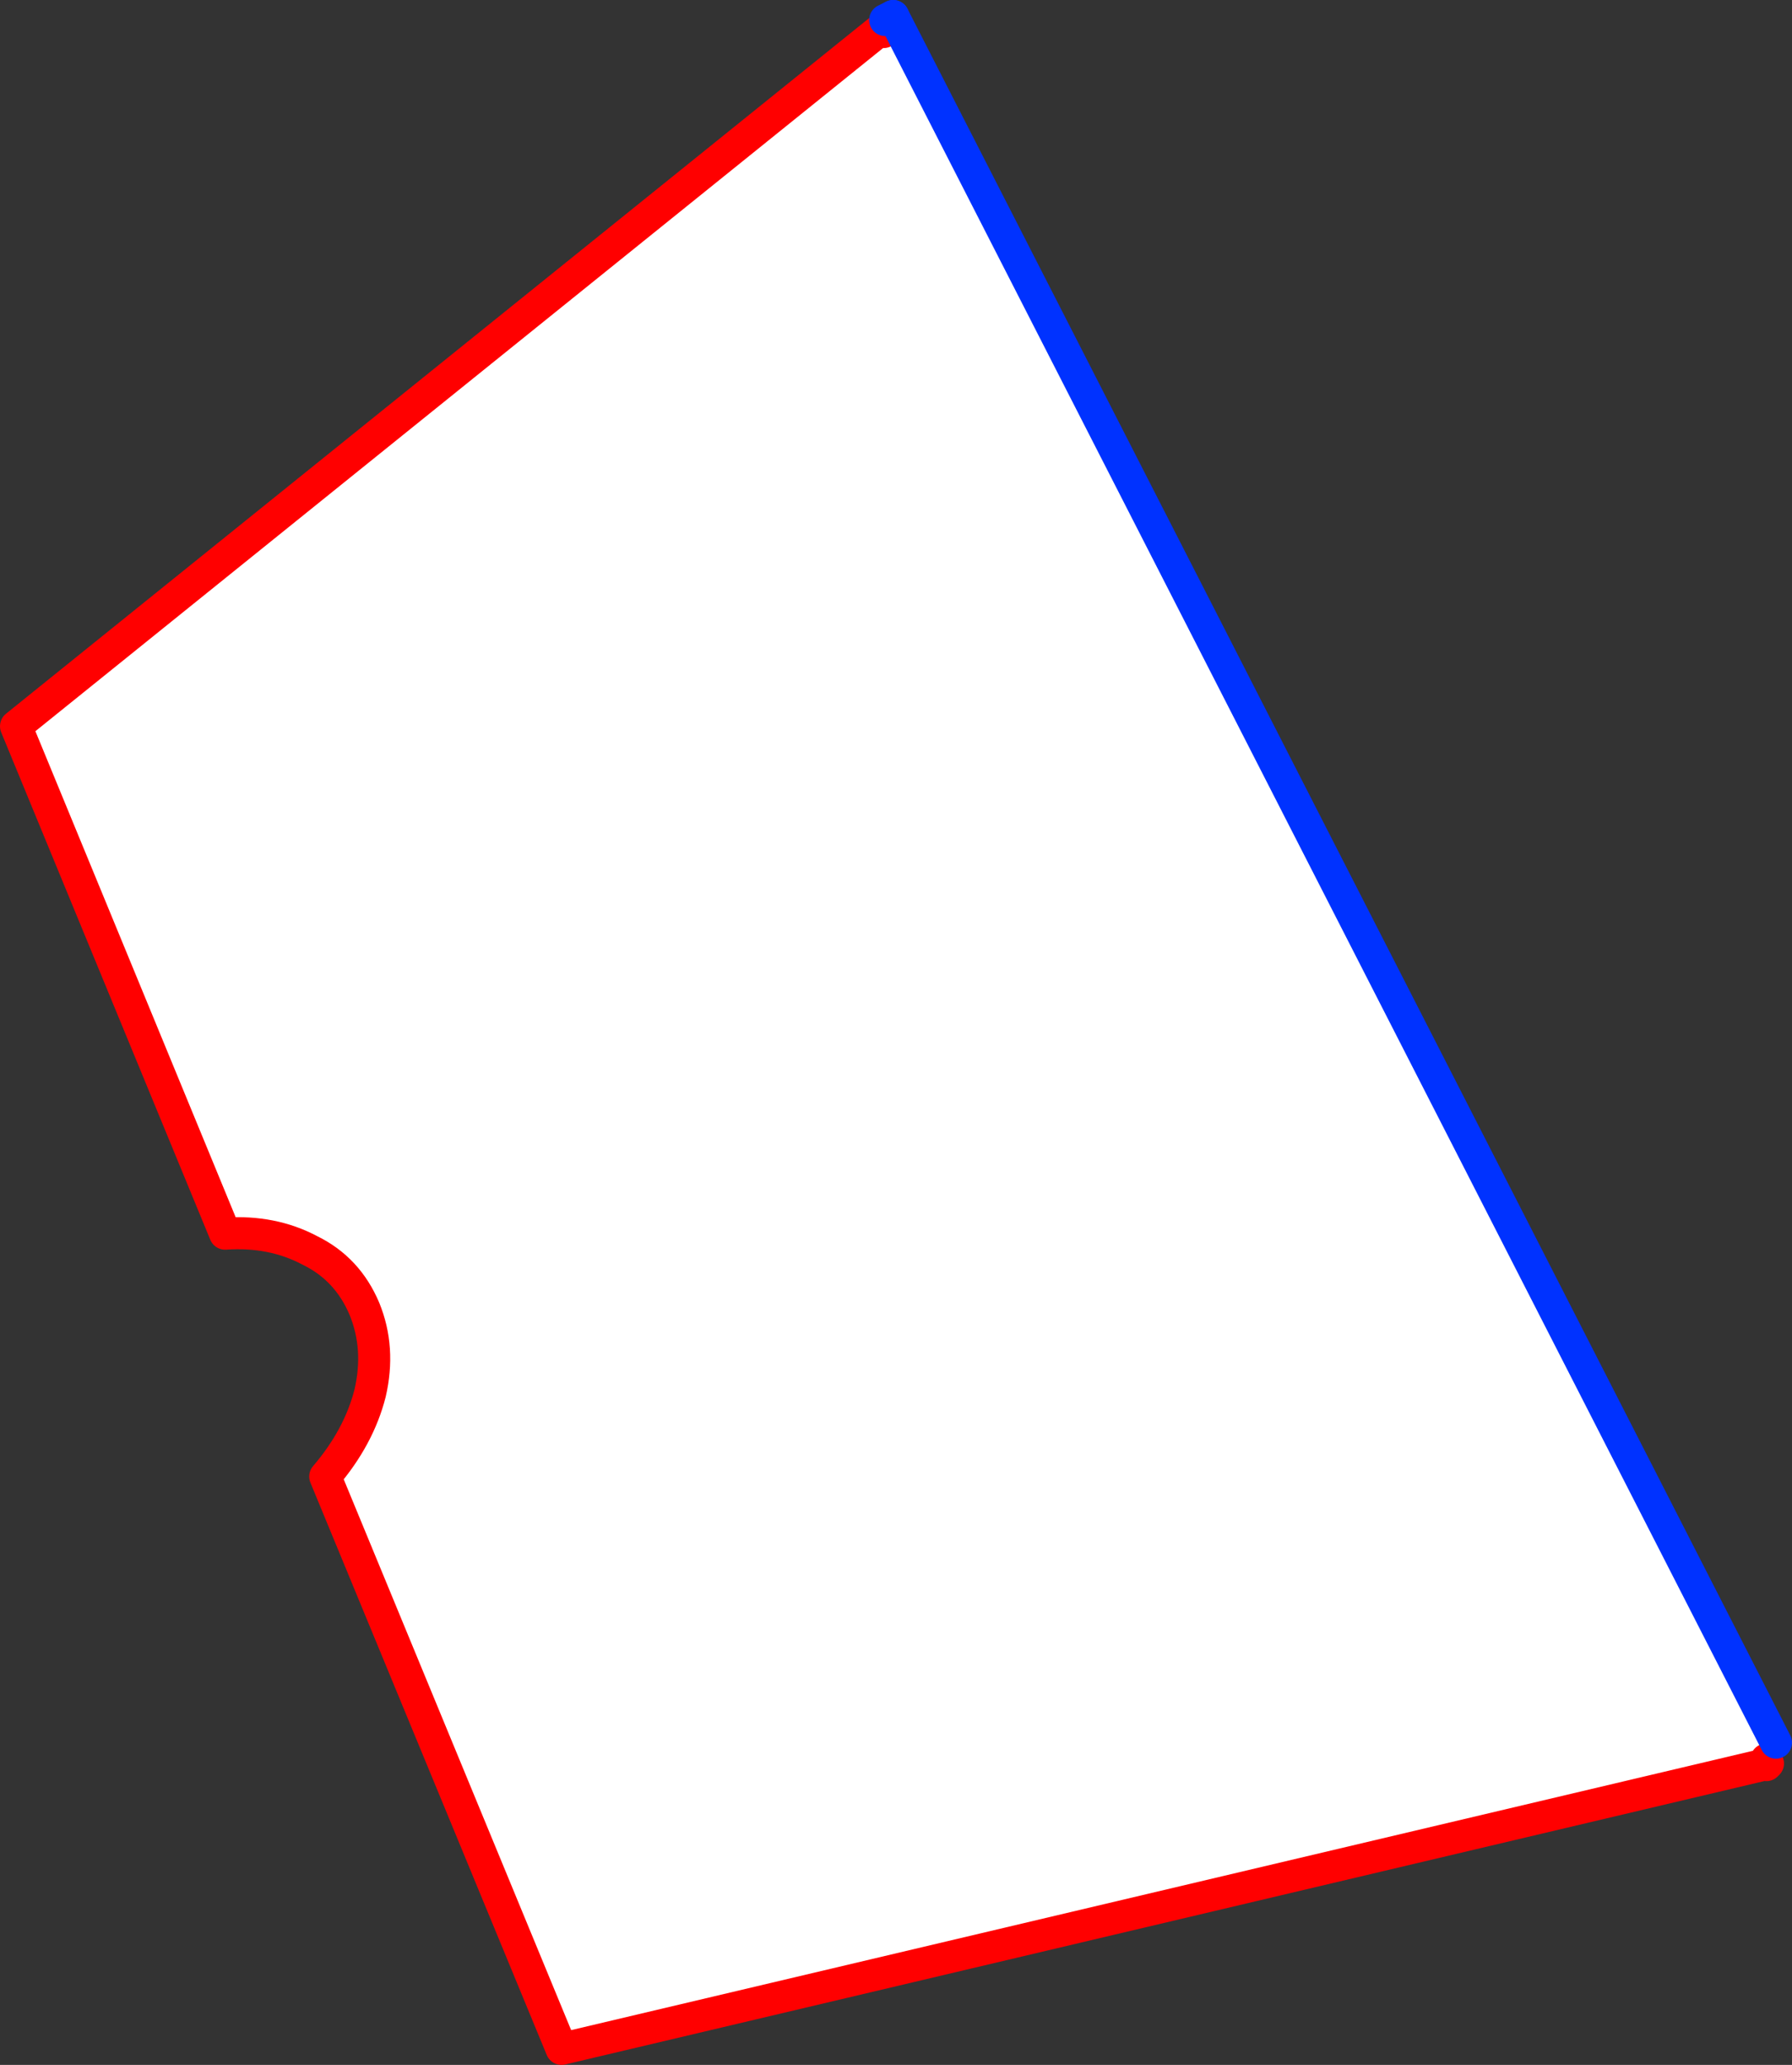
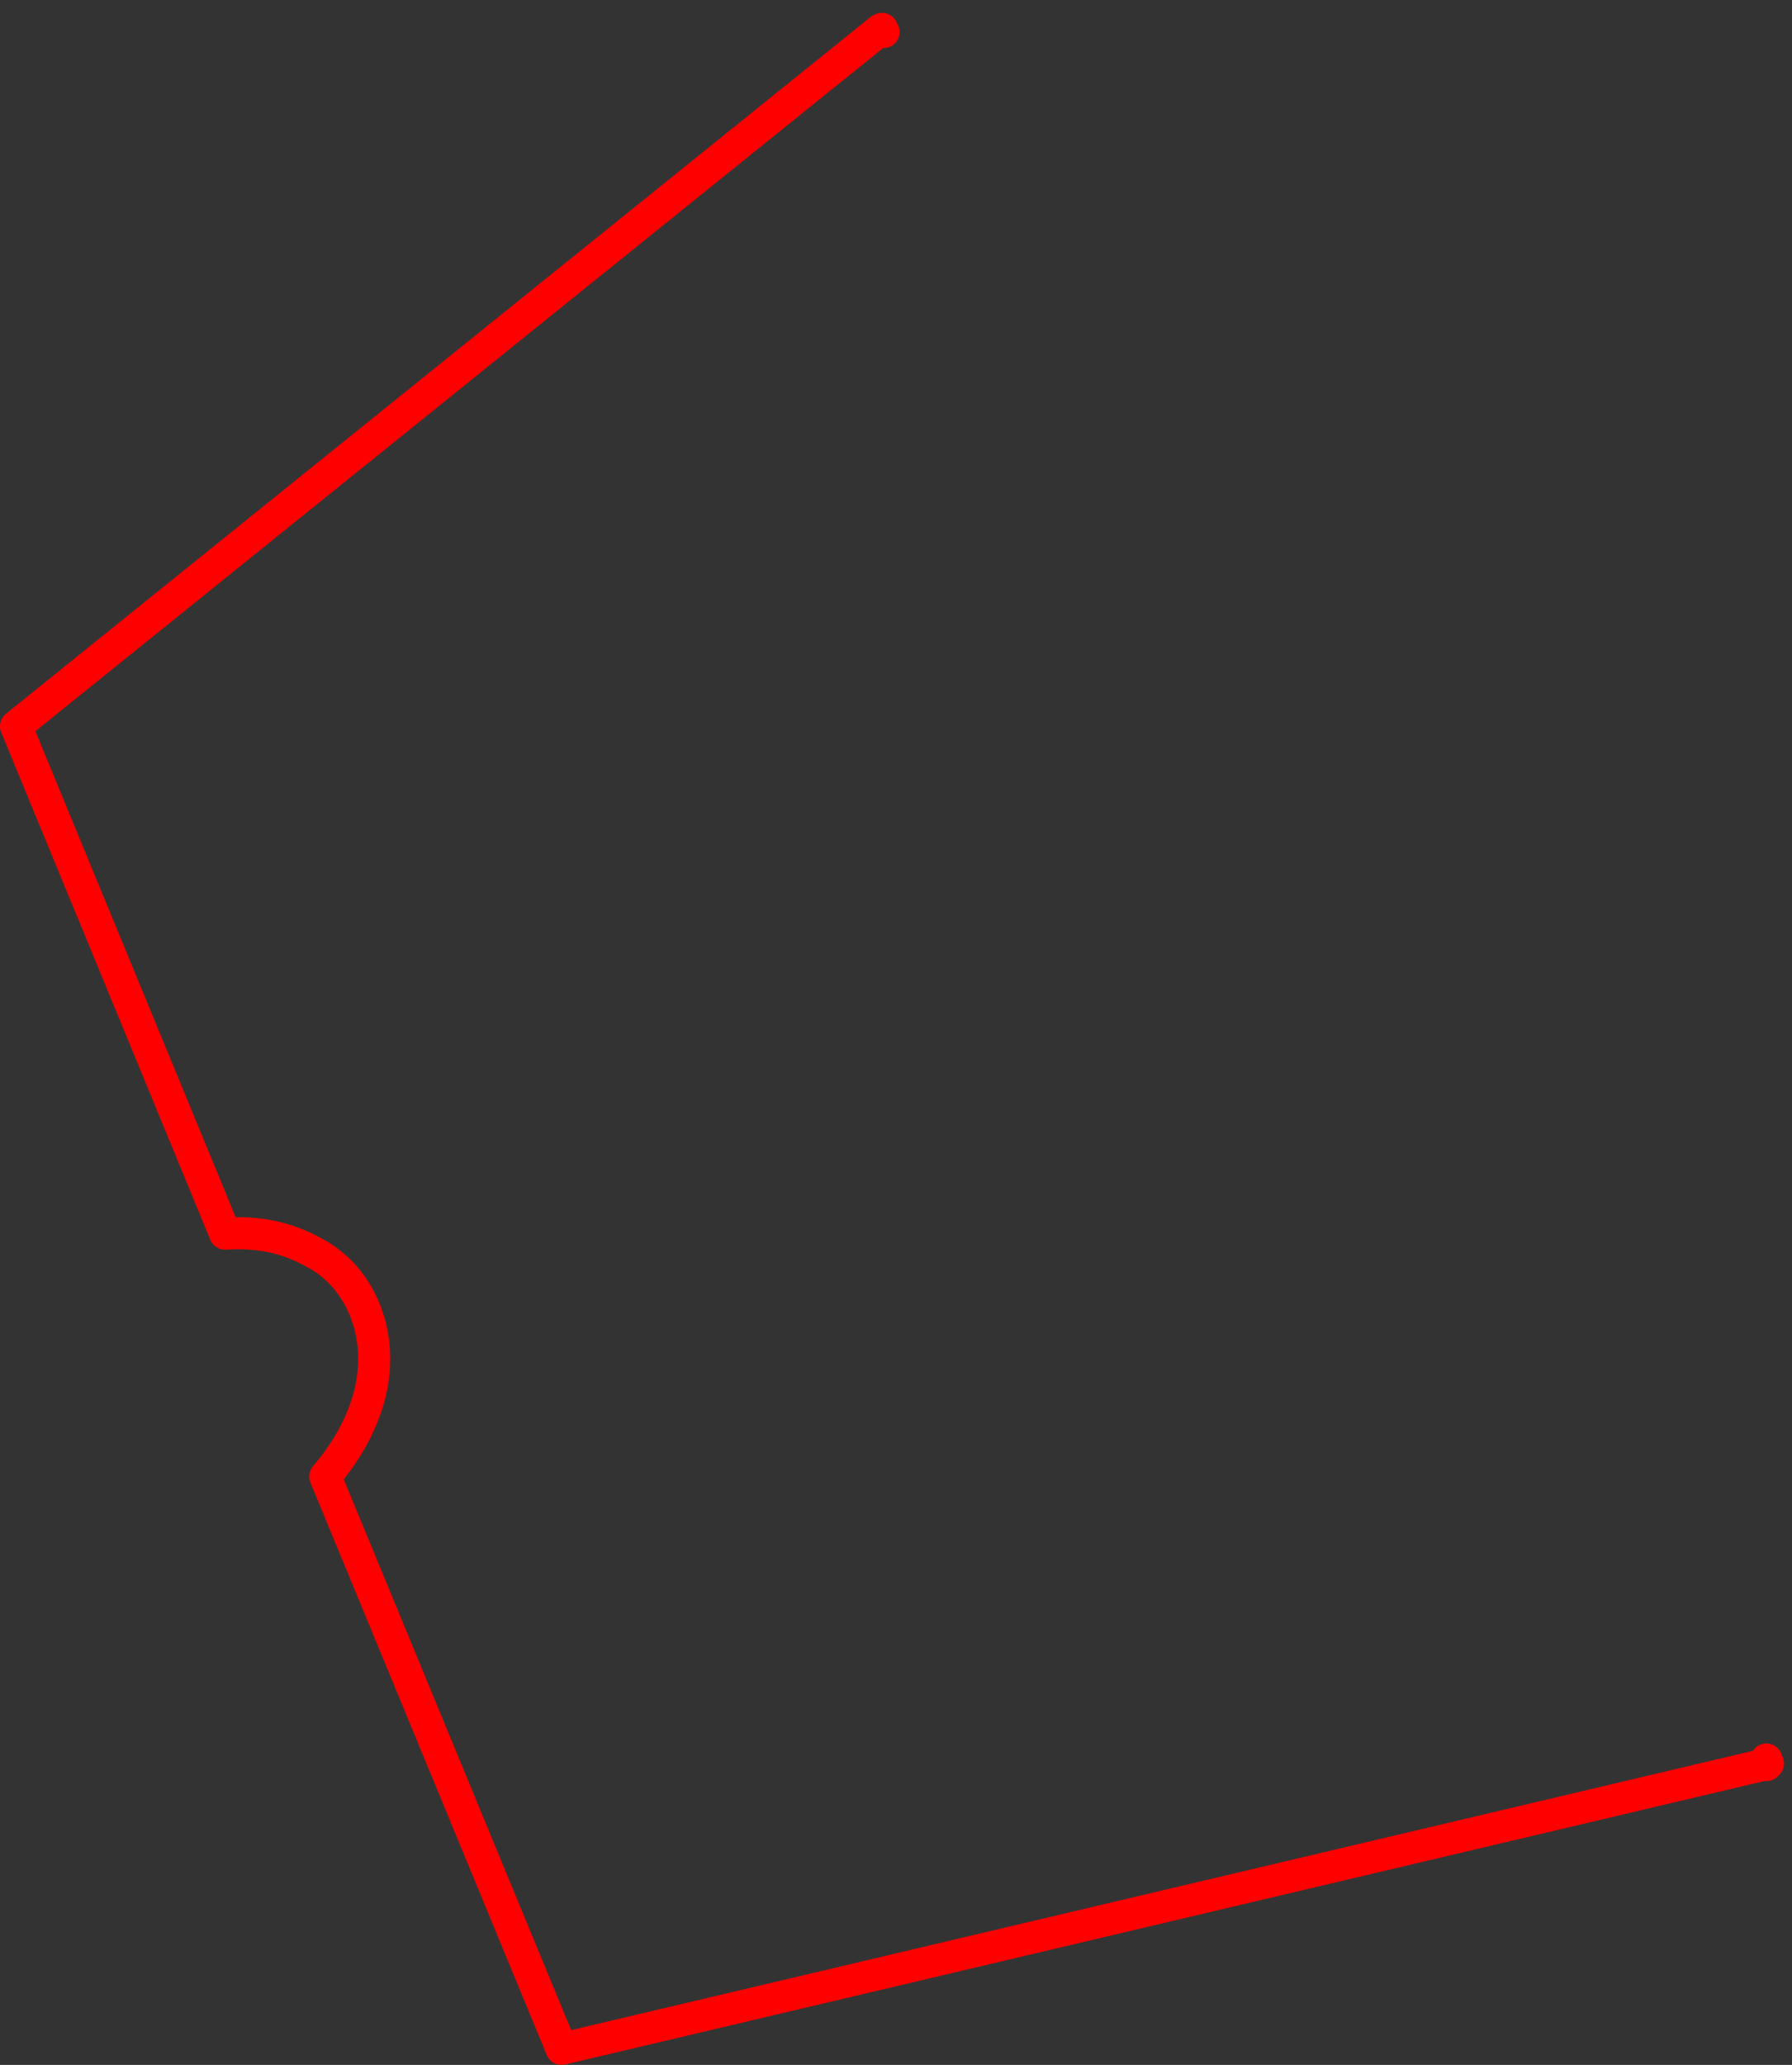
<svg xmlns="http://www.w3.org/2000/svg" height="128.8px" width="111.85px">
  <rect width="100%" height="100%" fill="#333333" stroke="none" />
  <g transform="matrix(1.0, 0.0, 0.0, 1.0, -176.2, -262.75)">
-     <path d="M231.25 264.55 L231.45 264.0 231.95 263.75 287.05 371.45 286.45 372.5 286.45 372.8 286.45 372.85 286.4 372.8 211.25 390.55 196.5 354.85 Q198.6 352.4 199.3 349.65 199.95 346.85 198.95 344.4 197.9 341.9 195.55 340.75 193.2 339.5 190.25 339.7 L177.2 308.05 231.15 264.6 231.35 264.75 231.25 264.55" fill="#ffffff" fill-rule="evenodd" stroke="none" />
    <path d="M231.15 264.6 L231.25 264.55 231.35 264.75 231.15 264.6 177.2 308.05 190.25 339.7 Q193.2 339.5 195.55 340.75 197.9 341.9 198.95 344.4 199.95 346.85 199.3 349.65 198.6 352.4 196.5 354.85 L211.25 390.55 286.4 372.8 286.45 372.85 286.45 372.8 286.45 372.5 286.55 372.75 286.45 372.85" fill="none" stroke="#ff0000" stroke-linecap="round" stroke-linejoin="round" stroke-width="2.0" />
-     <path d="M231.45 264.0 L231.95 263.75" fill="none" stroke="#0032ff" stroke-linecap="round" stroke-linejoin="round" stroke-width="2.0" />
-     <path d="M231.95 263.75 L287.05 371.45" fill="none" stroke="#0032ff" stroke-linecap="round" stroke-linejoin="round" stroke-width="2.0" />
  </g>
</svg>